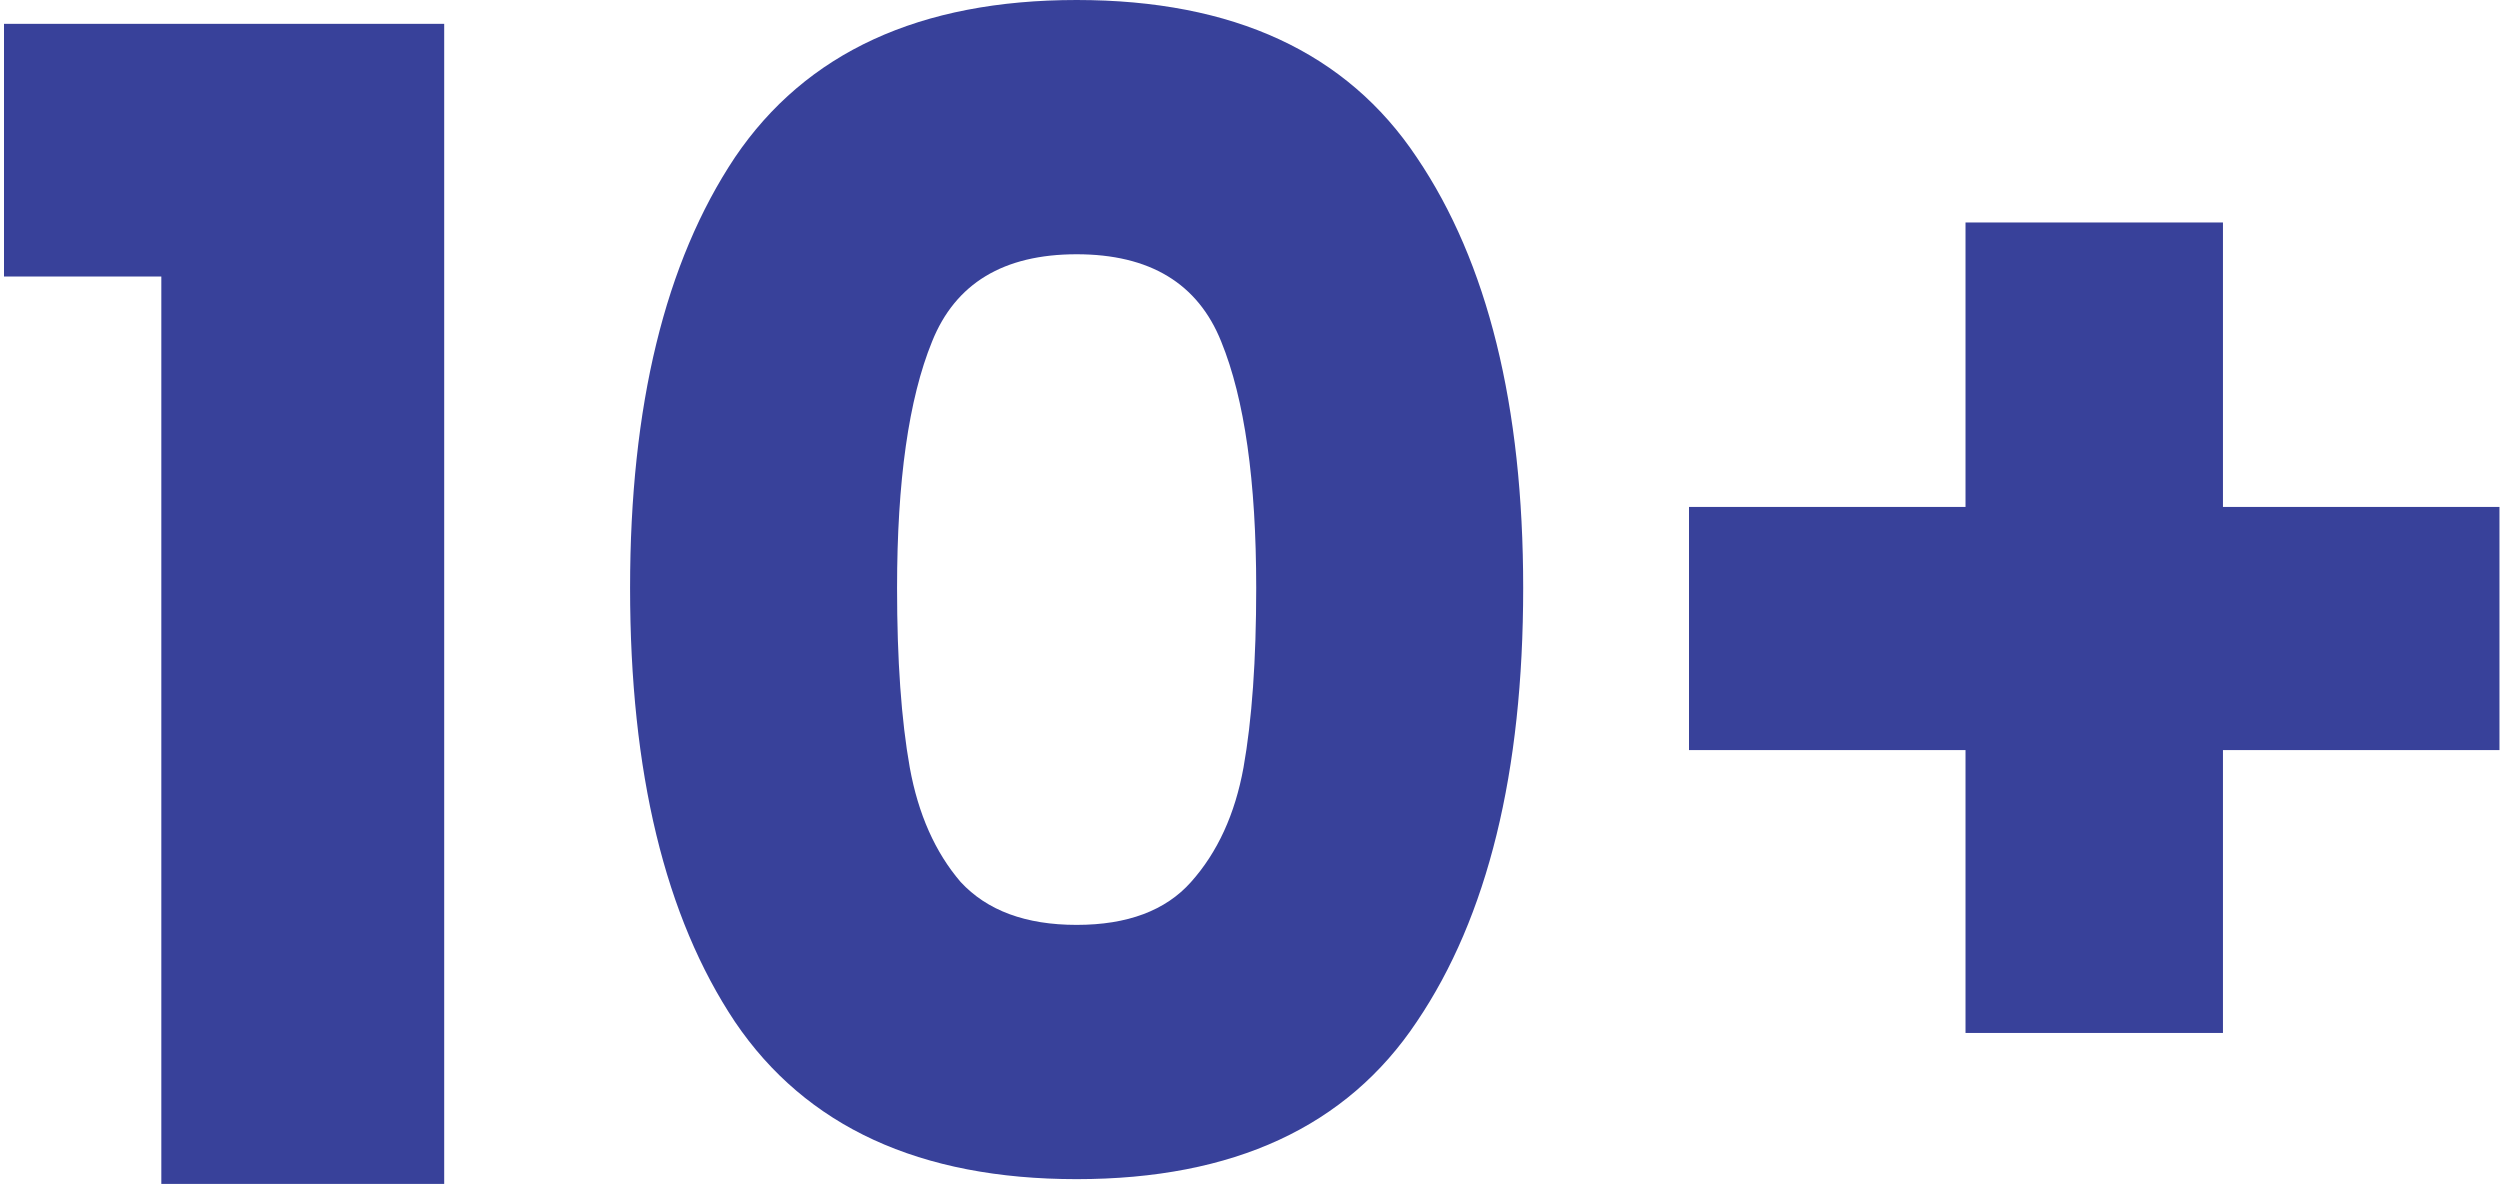
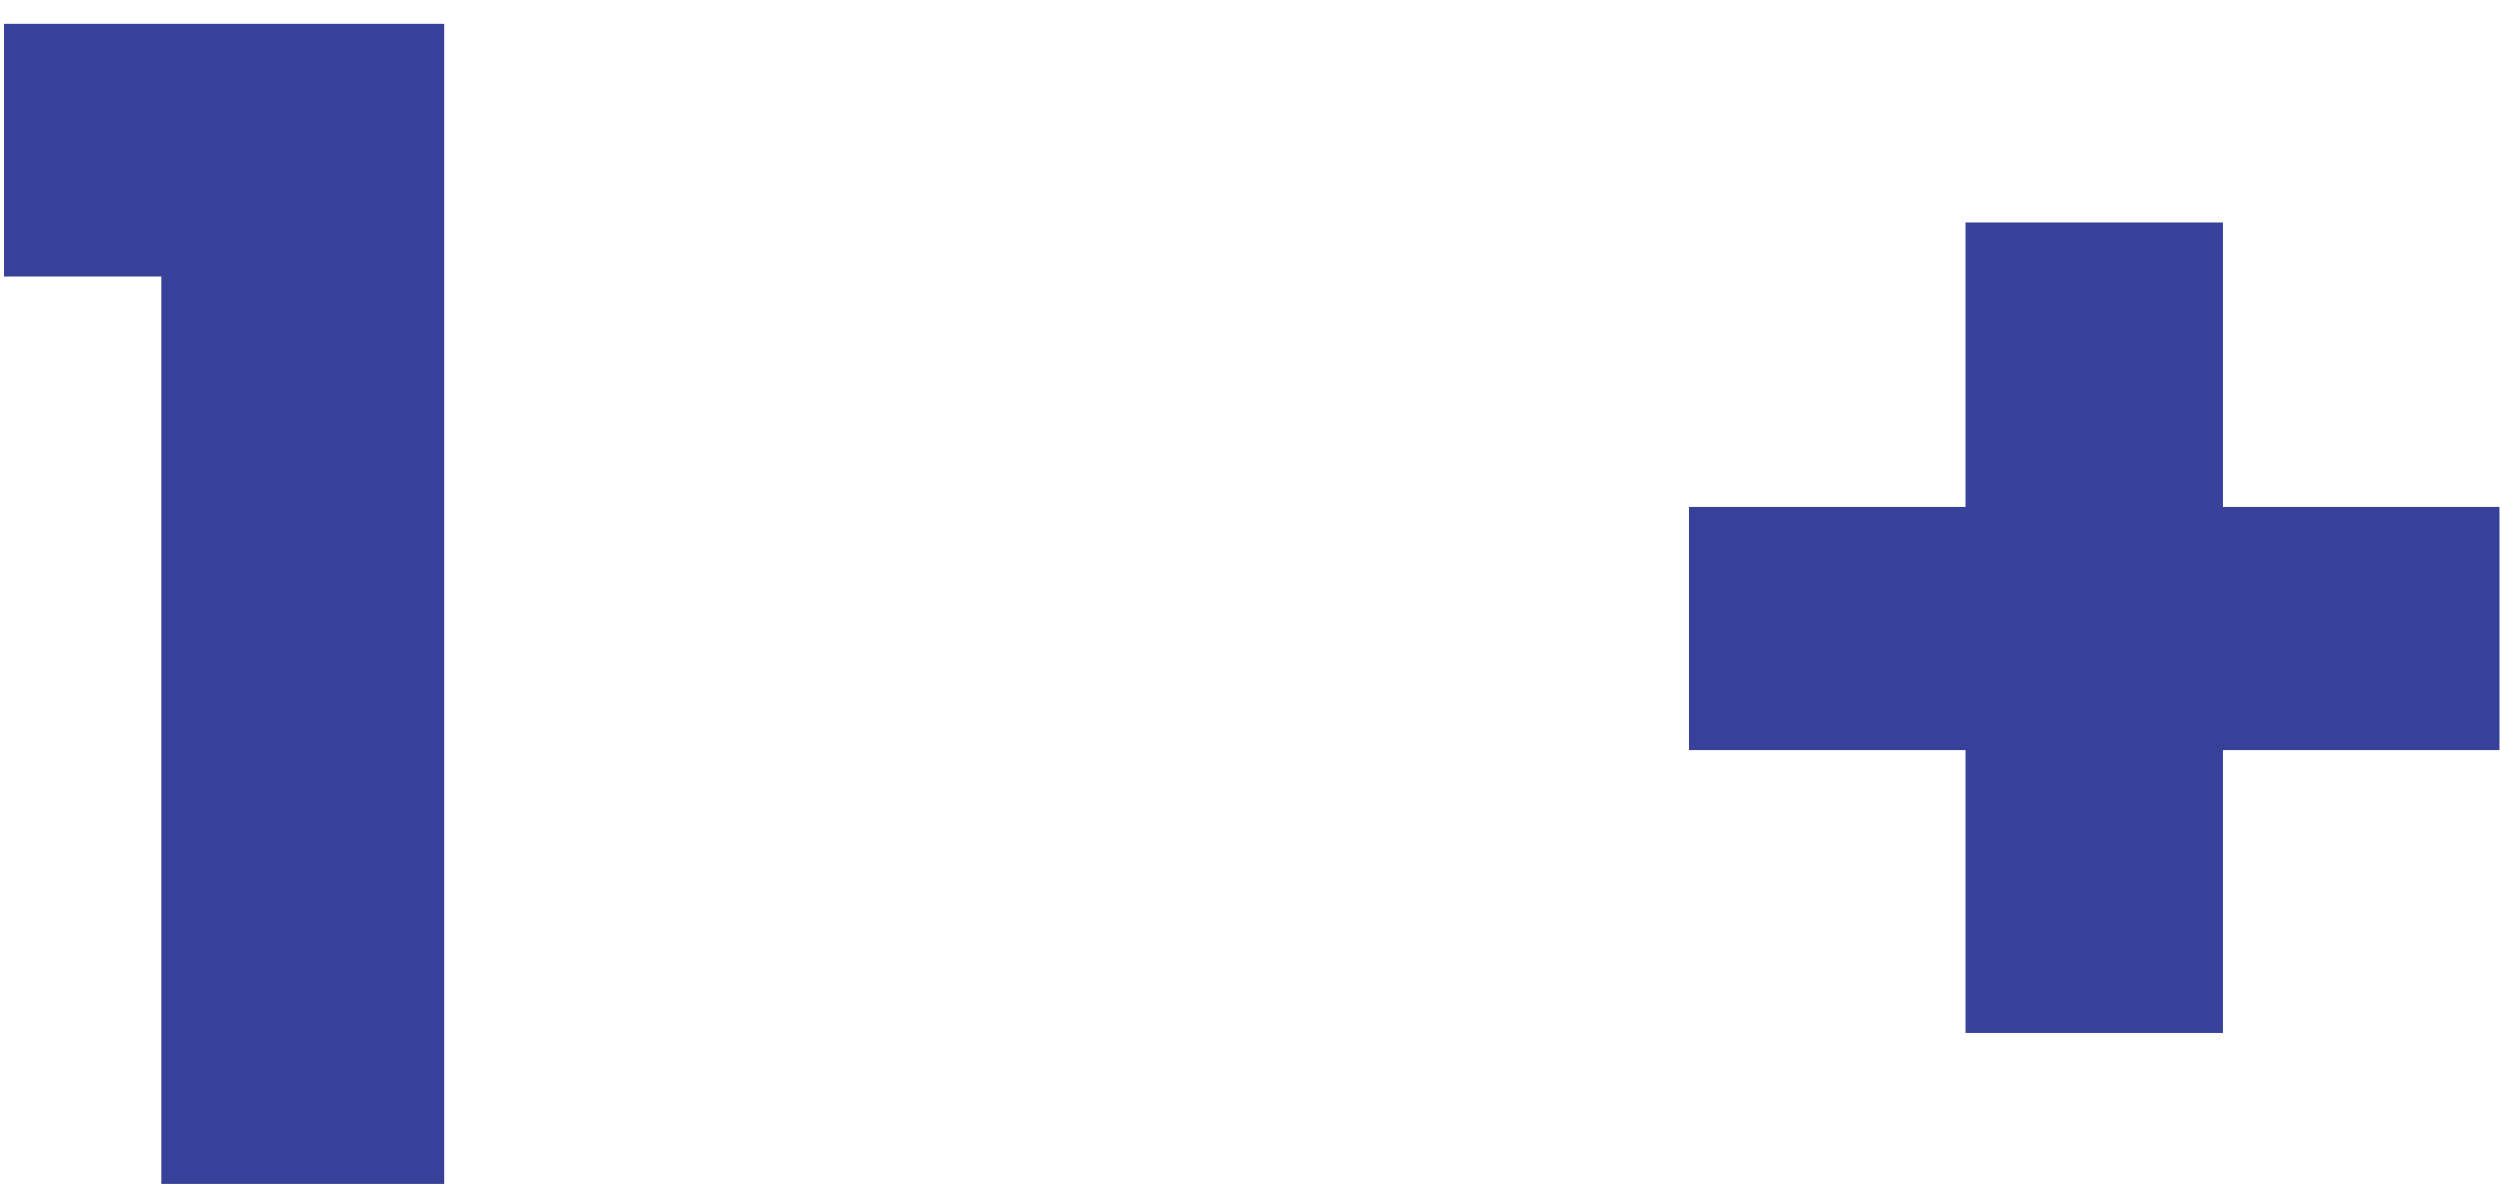
<svg xmlns="http://www.w3.org/2000/svg" width="373" height="177" viewBox="0 0 373 177" fill="none">
  <path d="M372.921 111.912H331.665V154.116H293.255V111.912H251.999V75.635H293.255V33.194H331.665V75.635H372.921V111.912Z" fill="#38419A" />
-   <path d="M94.009 87.727C94.009 60.54 99.225 39.122 109.657 23.473C120.248 7.824 137.24 0 160.634 0C184.028 0 200.941 7.824 211.374 23.473C221.964 39.122 227.259 60.54 227.259 87.727C227.259 115.231 221.964 136.807 211.374 152.456C200.941 168.104 184.028 175.929 160.634 175.929C137.24 175.929 120.248 168.104 109.657 152.456C99.225 136.807 94.009 115.231 94.009 87.727ZM187.426 87.727C187.426 71.763 185.688 59.512 182.21 50.977C178.733 42.283 171.541 37.936 160.634 37.936C149.727 37.936 142.535 42.283 139.058 50.977C135.58 59.512 133.842 71.763 133.842 87.727C133.842 98.476 134.474 107.407 135.738 114.52C137.003 121.475 139.532 127.165 143.326 131.591C147.277 135.859 153.047 137.993 160.634 137.993C168.221 137.993 173.912 135.859 177.705 131.591C181.657 127.165 184.265 121.475 185.53 114.52C186.794 107.407 187.426 98.476 187.426 87.727Z" fill="#38419A" />
  <path d="M0.597 41.256V3.557H66.274V176.64H24.07V41.256H0.597Z" fill="#38419A" />
</svg>